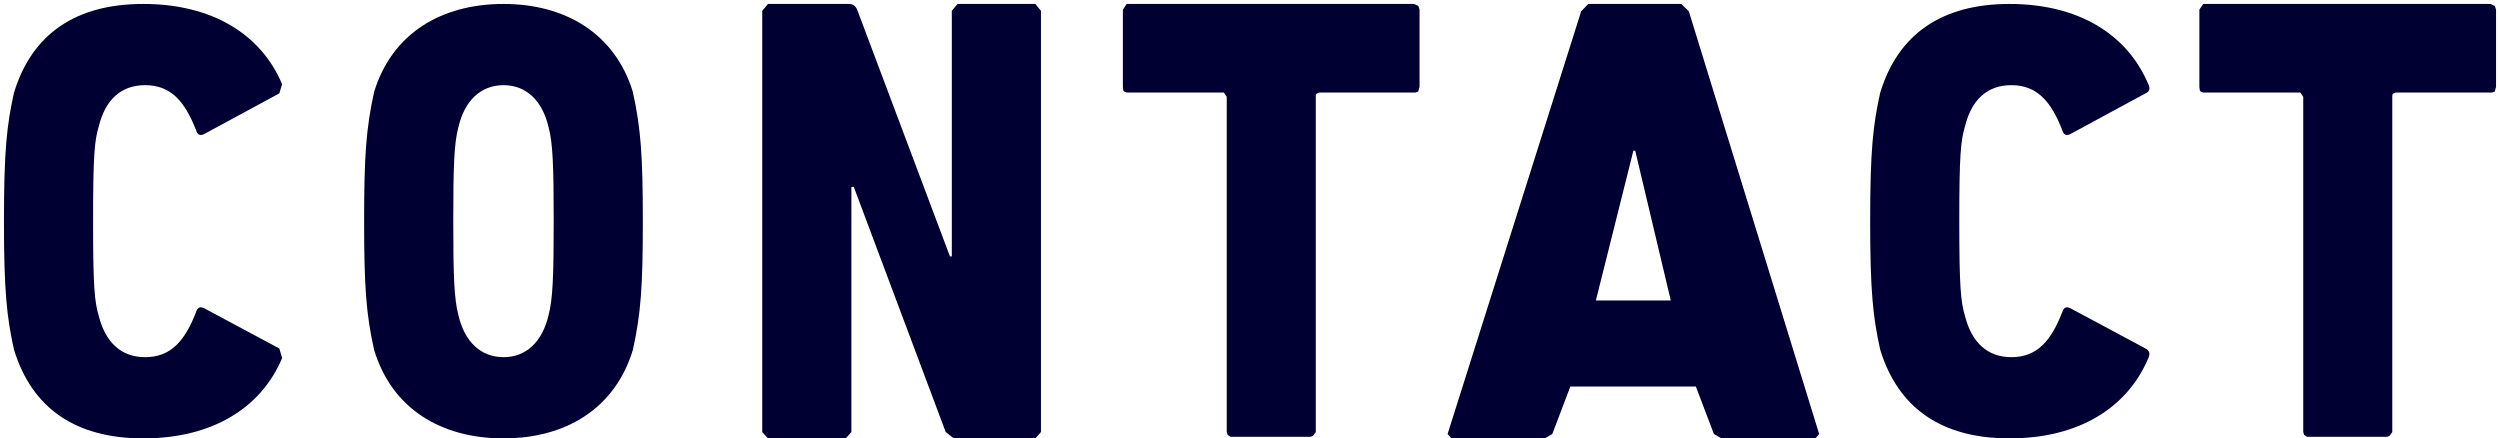
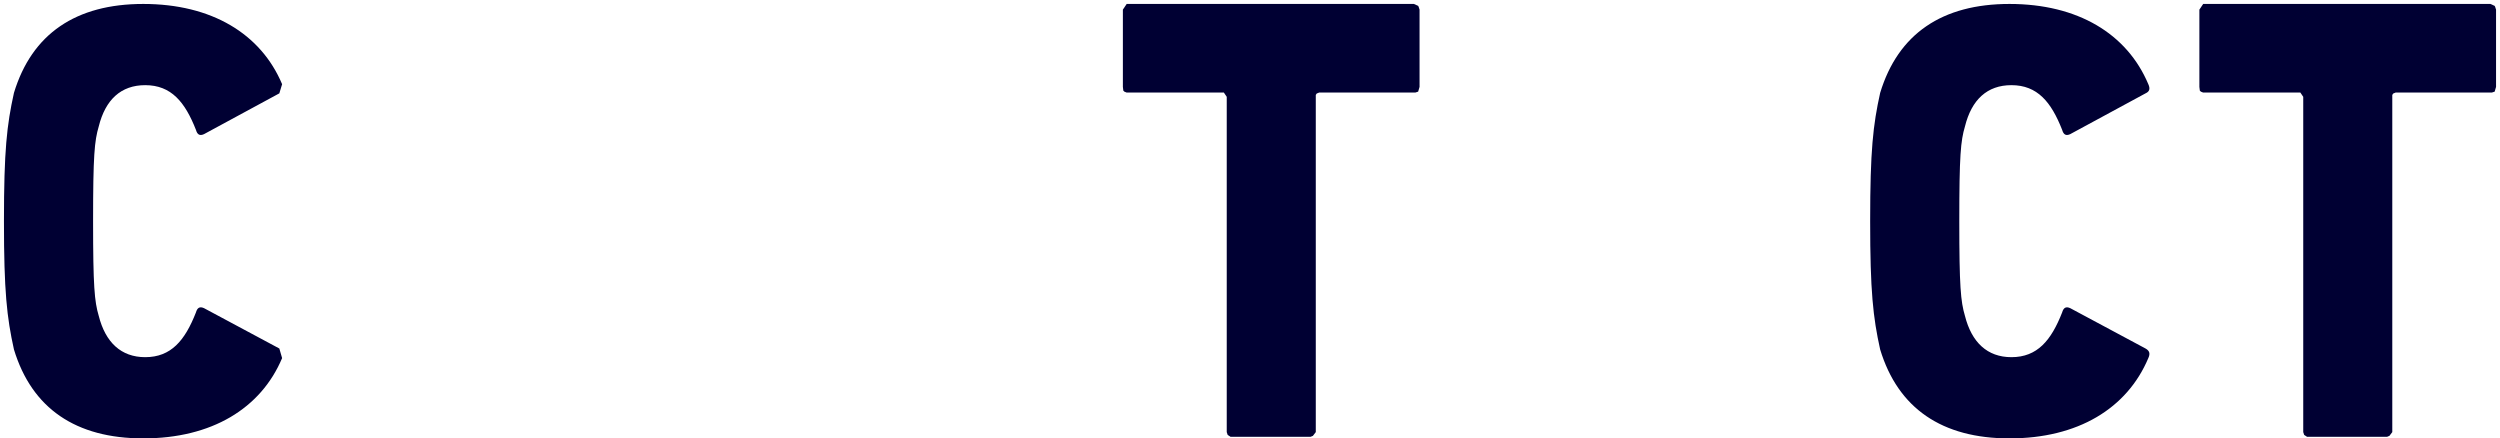
<svg xmlns="http://www.w3.org/2000/svg" version="1.1" x="0px" y="0px" width="633px" height="111px" viewBox="0.444 -0.141 633 111" overflow="visible" enable-background="new 0.444 -0.141 633 111" xml:space="preserve">
  <defs>
</defs>
  <path fill="#000033" d="M3.976,88.346c4.547,14.964,15.703,22.513,32.742,22.513c17.297,0,29.766-7.549,35.156-20.327l-0.703-2.432  L52.093,77.881c-1.078-0.483-1.688-0.119-2.039,1.093c-2.766,7.059-6.258,11.32-12.844,11.32c-6.117,0-10.078-3.771-11.766-10.465  c-1.078-3.652-1.43-7.422-1.43-23.971c0-16.667,0.352-20.319,1.43-23.971c1.688-6.813,5.648-10.465,11.766-10.465  c6.586,0,10.078,4.262,12.844,11.312c0.352,1.22,0.961,1.584,2.039,1.093l19.078-10.33l0.703-2.321  C66.483,8.4,54.015,0.859,36.718,0.859C19.679,0.859,8.522,8.4,3.976,23.373c-1.805,8.151-2.531,14.6-2.531,32.487  C1.444,73.62,2.171,80.195,3.976,88.346z" />
-   <path fill="#000033" d="M127.937,90.295c-5.766,0-9.844-3.897-11.414-10.591c-1.078-4.135-1.312-9.609-1.312-23.844  c0-14.354,0.234-19.835,1.312-23.852c1.57-6.686,5.648-10.583,11.414-10.583c5.742,0,9.82,3.897,11.391,10.583  c1.078,4.017,1.312,9.498,1.312,23.852c0,14.235-0.234,19.709-1.312,23.844C137.757,86.397,133.679,90.295,127.937,90.295z   M127.937,110.859c15.586,0,28.195-7.422,32.742-22.387c2.039-9.125,2.531-16.191,2.531-32.613c0-16.43-0.492-23.479-2.531-32.732  C156.132,8.29,143.522,0.859,127.937,0.859c-15.727,0-28.219,7.43-32.766,22.268C93.132,32.38,92.64,39.43,92.64,55.859  c0,16.422,0.492,23.488,2.531,32.613C99.718,103.437,112.21,110.859,127.937,110.859z" />
-   <path fill="#000033" d="M193.444,109.254l1.453,1.605h19.688l1.43-1.605v-62.06h0.609l23.273,62.06l2.039,1.605h20.648l1.43-1.605  V2.593l-1.43-1.733h-19.688l-1.453,1.733v62.19h-0.469l-23.391-62.19c-0.375-1.112-1.102-1.733-2.062-1.733h-20.625l-1.453,1.733  V109.254L193.444,109.254z" />
  <polygon fill="#000033" points="332.288,110.453 332.874,110.219 333.601,109.266 333.601,108.781 333.601,24.375 333.601,23.898   333.835,23.539 334.444,23.297 358.444,23.297 358.796,23.297 359.522,23.062 359.874,21.859 359.874,2.297 359.64,1.578   359.522,1.344 358.444,0.859 286.21,0.859 285.718,0.859 284.757,2.297 284.757,21.859 284.874,22.82 285.015,22.938   285.132,23.062 285.718,23.297 286.21,23.297 310.21,23.297 310.327,23.297 311.054,24.375 311.054,108.781 311.054,109.266   311.288,109.977 312.015,110.453 312.366,110.453 " />
  <polygon fill="#000033" points="604.858,110.453 605.444,110.219 606.171,109.266 606.171,108.781 606.171,24.375 606.171,23.898   606.405,23.539 607.015,23.297 631.015,23.297 631.366,23.297 632.093,23.062 632.444,21.859 632.444,2.297 632.21,1.578   632.093,1.344 631.015,0.859 558.78,0.859 558.288,0.859 557.327,2.297 557.327,21.859 557.444,22.82 557.585,22.938   557.702,23.062 558.288,23.297 558.78,23.297 582.78,23.297 582.897,23.297 583.624,24.375 583.624,108.781 583.624,109.266   583.858,109.977 584.585,110.453 584.937,110.453 " />
-   <path fill="#000033" d="M404.522,75.93l9.492-37.906h0.469l9,37.906H404.522z M366.976,109.747l0.961,1.112h23.625l1.922-1.112  l4.57-12.009h31.781l4.57,12.009l1.922,1.112h23.766l0.961-1.112l-33-107.032l-1.922-1.855h-23.531l-1.805,1.855L366.976,109.747z" />
  <path fill="#000033" d="M476.5,88.346c4.547,14.964,15.703,22.513,32.742,22.513c17.297,0,29.766-7.549,35.156-20.327  c0.492-1.093,0.375-1.822-0.703-2.432l-19.078-10.219c-1.078-0.483-1.688-0.119-2.039,1.093c-2.766,7.059-6.258,11.32-12.844,11.32  c-6.117,0-10.078-3.771-11.766-10.465c-1.078-3.652-1.43-7.422-1.43-23.971c0-16.667,0.352-20.319,1.43-23.971  c1.688-6.813,5.648-10.465,11.766-10.465c6.586,0,10.078,4.262,12.844,11.312c0.352,1.22,0.961,1.584,2.039,1.093l19.078-10.33  c1.078-0.491,1.195-1.219,0.703-2.321C539.008,8.4,526.539,0.859,509.242,0.859c-17.039,0-28.195,7.541-32.742,22.513  c-1.805,8.151-2.531,14.6-2.531,32.487C473.969,73.62,474.695,80.195,476.5,88.346z" />
  <rect x="0.444" y="0.859" fill="none" width="632" height="110" />
  <rect id="_x3C_スライス_x3E__24_" fill="none" width="633" height="111" />
</svg>